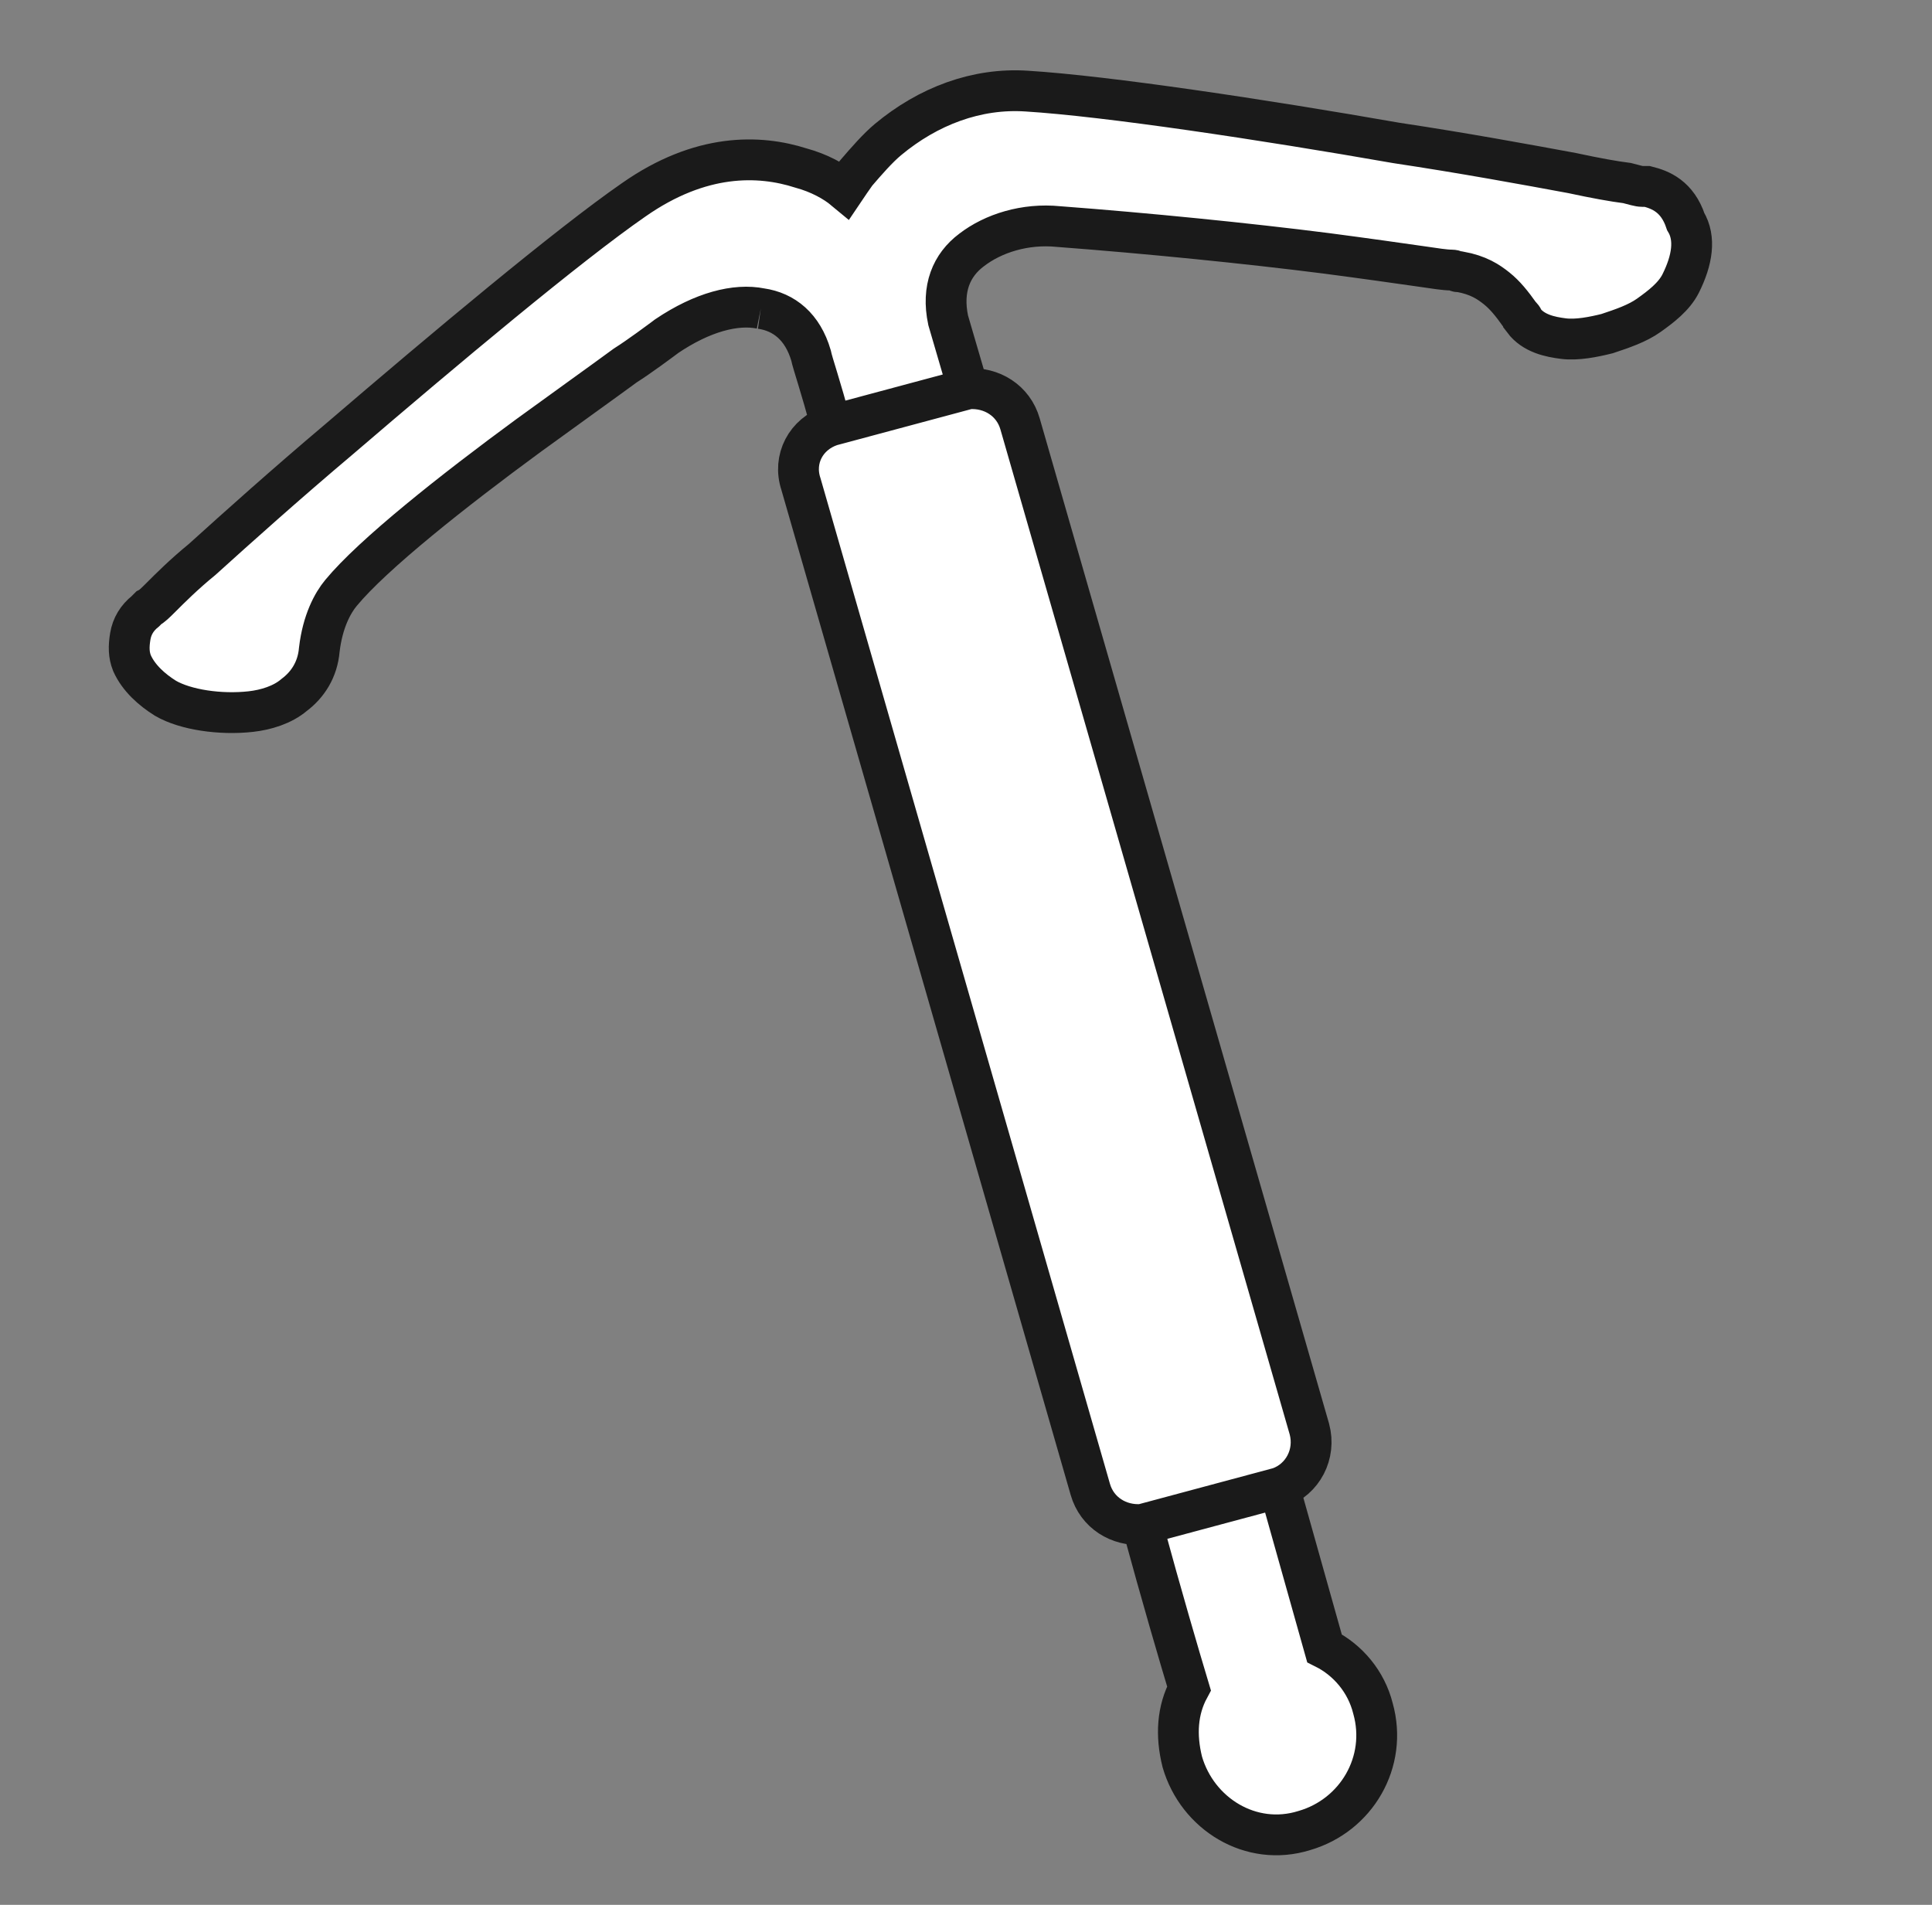
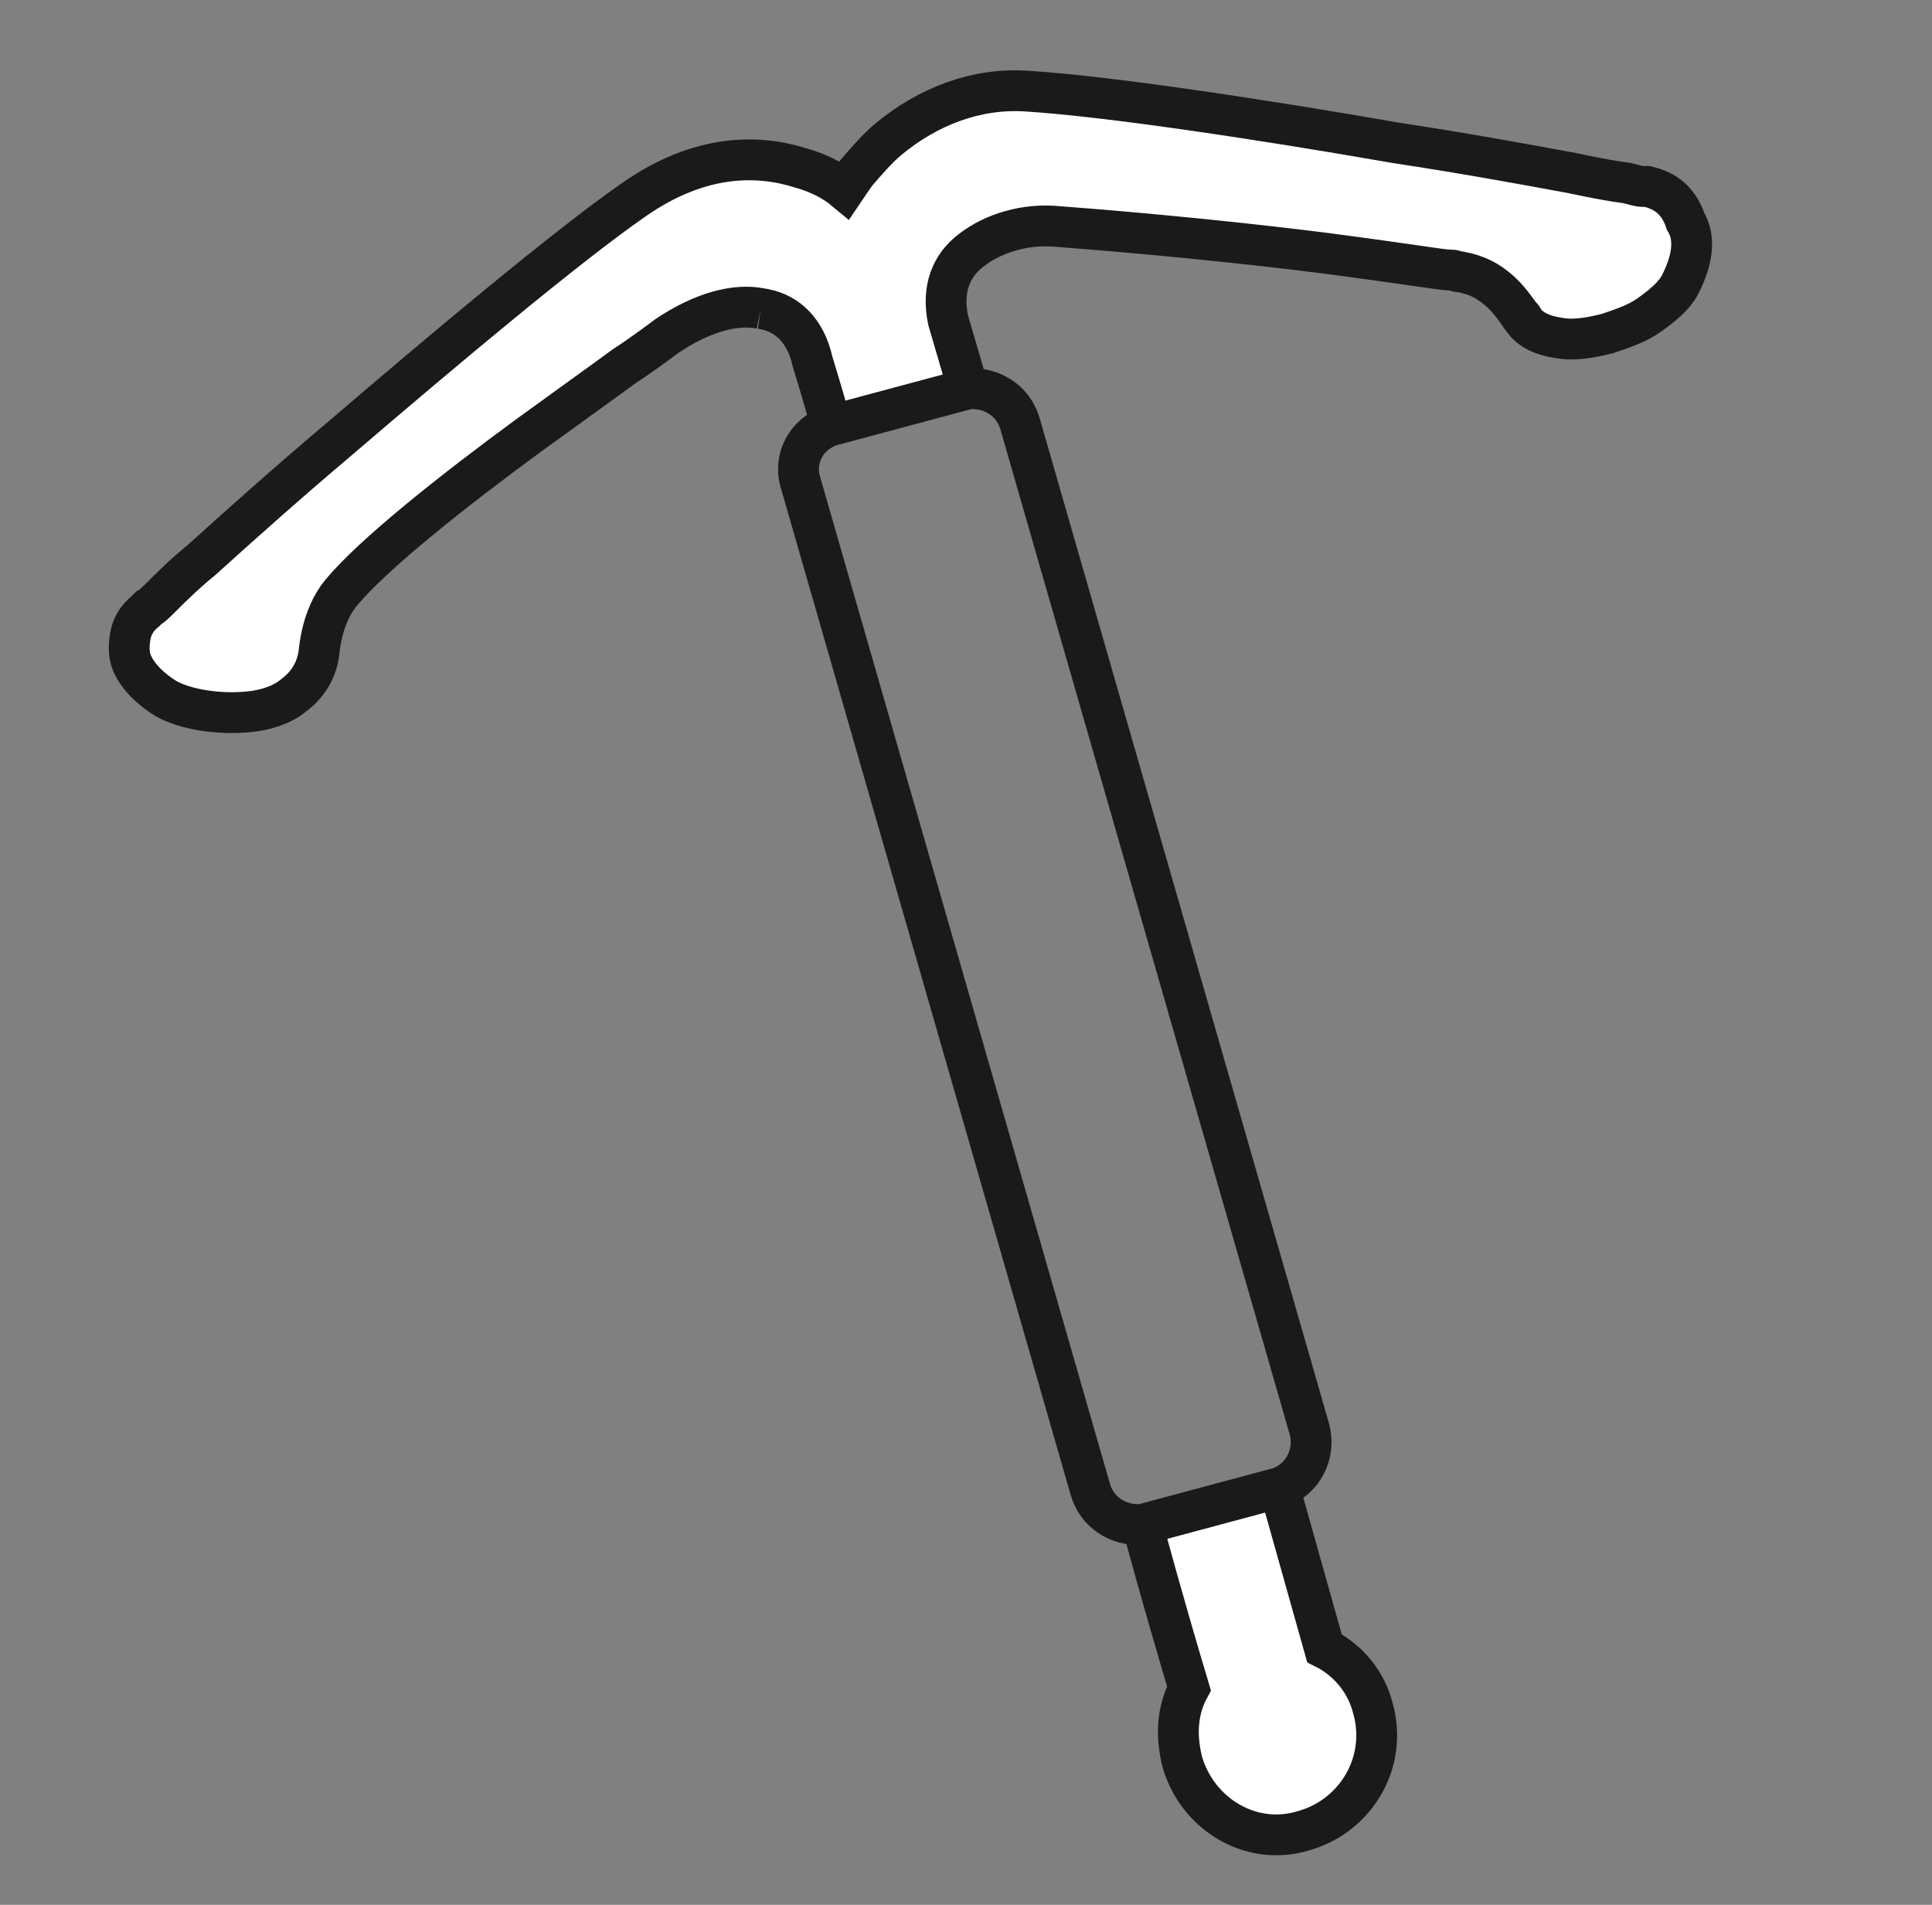
<svg xmlns="http://www.w3.org/2000/svg" width="71" height="70" viewBox="0 0 71 70" fill="none">
  <rect x="0" y="0" width="71" height="70" fill="#808080" stroke="none" />
  <g clip-path="url(#clip0_514_11457)">
    <path d="M60.535 6.851H60.474H60.351C60.228 6.851 60.044 6.789 59.798 6.728C59.306 6.667 58.63 6.544 57.77 6.359C56.11 6.052 53.775 5.622 51.316 5.253C46.399 4.392 40.683 3.532 37.733 3.348C35.889 3.225 34.106 3.901 32.631 5.13C32.262 5.437 31.832 5.929 31.463 6.359C31.34 6.544 31.156 6.789 31.033 6.974C30.664 6.667 30.111 6.359 29.435 6.175C27.899 5.683 25.747 5.622 23.289 7.343C20.892 9.002 16.343 12.813 12.471 16.132C10.505 17.791 8.722 19.389 7.431 20.557C6.755 21.11 6.264 21.602 5.895 21.971C5.71 22.155 5.587 22.278 5.465 22.34L5.342 22.463C5.034 22.708 4.85 23.016 4.788 23.384C4.727 23.753 4.727 24.061 4.85 24.368C5.096 24.921 5.587 25.351 6.079 25.659C6.817 26.089 8.107 26.273 9.214 26.15C9.767 26.089 10.382 25.904 10.812 25.536C11.303 25.167 11.672 24.614 11.734 23.876C11.857 22.831 12.226 22.155 12.533 21.787C13.701 20.373 16.651 18.037 19.417 16.009C20.769 15.025 22.06 14.104 22.982 13.428C23.473 13.12 24.271 12.526 24.517 12.342C25.845 11.452 27.052 11.156 27.96 11.338C28.82 11.461 29.497 12.014 29.804 13.059C29.865 13.366 30.173 14.226 30.541 15.64L35.581 14.288L34.844 11.768C34.598 10.6 34.967 9.74 35.704 9.187C36.503 8.572 37.671 8.203 38.9 8.326C42.158 8.572 45.846 8.941 48.735 9.309C50.148 9.494 51.439 9.678 52.299 9.801C52.73 9.863 53.098 9.924 53.344 9.924C53.467 9.924 53.529 9.986 53.59 9.986H53.652C54.328 10.108 54.697 10.354 55.004 10.6C55.311 10.846 55.557 11.153 55.864 11.584C55.926 11.645 55.987 11.707 55.987 11.768C56.356 12.26 56.971 12.383 57.462 12.444C57.954 12.506 58.569 12.383 59.06 12.26C59.614 12.075 60.167 11.891 60.597 11.584C61.027 11.276 61.519 10.908 61.765 10.416C62.195 9.555 62.318 8.756 61.949 8.142C61.642 7.22 61.027 6.974 60.535 6.851Z" fill="white" />
-     <path d="M30.541 15.64C29.619 15.947 29.128 16.869 29.435 17.791L40.068 54.731C40.314 55.591 41.113 56.083 41.974 56.021L47.014 54.669C47.874 54.362 48.366 53.44 48.12 52.518L37.487 15.579C37.241 14.718 36.442 14.226 35.581 14.288L30.541 15.64Z" fill="white" />
    <path d="M41.974 56.021C42.711 58.726 43.326 60.816 43.695 62.045C43.264 62.844 43.203 63.766 43.449 64.749C44.002 66.655 45.969 67.884 47.935 67.269C49.841 66.716 51.009 64.749 50.456 62.782C50.21 61.799 49.534 61 48.673 60.57L47.014 54.669L41.974 56.021Z" fill="white" />
    <path d="M23.289 7.343C25.747 5.622 27.899 5.683 29.435 6.175C30.111 6.359 30.664 6.667 31.033 6.974C31.156 6.789 31.34 6.544 31.463 6.359C31.832 5.929 32.262 5.437 32.631 5.13C34.106 3.901 35.889 3.225 37.733 3.348C40.683 3.532 46.399 4.392 51.316 5.253C53.775 5.622 56.11 6.052 57.77 6.359C58.63 6.544 59.306 6.667 59.798 6.728C60.044 6.789 60.228 6.851 60.351 6.851H60.474H60.535C61.027 6.974 61.642 7.22 61.949 8.142C62.318 8.756 62.195 9.555 61.765 10.416M23.289 7.343L23.719 7.957M23.289 7.343C20.892 9.002 16.343 12.813 12.471 16.132C10.505 17.791 8.722 19.389 7.431 20.557C6.755 21.11 6.264 21.602 5.895 21.971C5.71 22.155 5.587 22.278 5.465 22.34L5.342 22.463C5.034 22.708 4.85 23.016 4.788 23.384C4.727 23.753 4.727 24.061 4.85 24.368C5.096 24.921 5.587 25.351 6.079 25.659C6.817 26.089 8.107 26.273 9.214 26.15C9.767 26.089 10.382 25.904 10.812 25.536C11.303 25.167 11.672 24.614 11.734 23.876C11.857 22.831 12.226 22.155 12.533 21.787C13.701 20.373 16.651 18.037 19.417 16.009C20.769 15.025 22.06 14.104 22.982 13.428C23.473 13.12 24.271 12.526 24.517 12.342C25.845 11.452 27.052 11.156 27.96 11.338M24.457 12.383C25.809 11.461 27.038 11.153 27.96 11.338M27.96 11.338C28.82 11.461 29.497 12.014 29.804 13.059C29.865 13.366 30.173 14.226 30.541 15.64M30.541 15.64C29.619 15.947 29.128 16.869 29.435 17.791L40.068 54.731C40.314 55.591 41.113 56.083 41.974 56.021M30.541 15.64L35.581 14.288M41.974 56.021C42.711 58.726 43.326 60.816 43.695 62.045C43.264 62.844 43.203 63.766 43.449 64.749C44.002 66.655 45.969 67.884 47.935 67.269C49.841 66.716 51.009 64.749 50.456 62.782C50.21 61.799 49.534 61 48.673 60.57L47.014 54.669M41.974 56.021L47.014 54.669M47.014 54.669C47.874 54.362 48.366 53.44 48.12 52.518L37.487 15.579C37.241 14.718 36.442 14.226 35.581 14.288M35.581 14.288L34.844 11.768C34.598 10.6 34.967 9.74 35.704 9.187C36.503 8.572 37.671 8.203 38.9 8.326C42.158 8.572 45.846 8.941 48.735 9.309C50.148 9.494 51.439 9.678 52.299 9.801C52.73 9.863 53.098 9.924 53.344 9.924C53.467 9.924 53.529 9.986 53.59 9.986H53.652C54.328 10.108 54.697 10.354 55.004 10.6C55.311 10.846 55.557 11.153 55.864 11.584C55.926 11.645 55.987 11.707 55.987 11.768C56.356 12.26 56.971 12.383 57.462 12.444C57.954 12.506 58.569 12.383 59.06 12.26C59.614 12.075 60.167 11.891 60.597 11.584C61.027 11.276 61.519 10.908 61.765 10.416M61.765 10.416L61.15 10.047" stroke="#1A1A1A" stroke-width="1.5" stroke-miterlimit="10" />
  </g>
  <defs>
    <clipPath id="clip0_514_11457">
      <rect width="70" height="70" fill="white" transform="translate(0.5)" />
    </clipPath>
  </defs>
</svg>